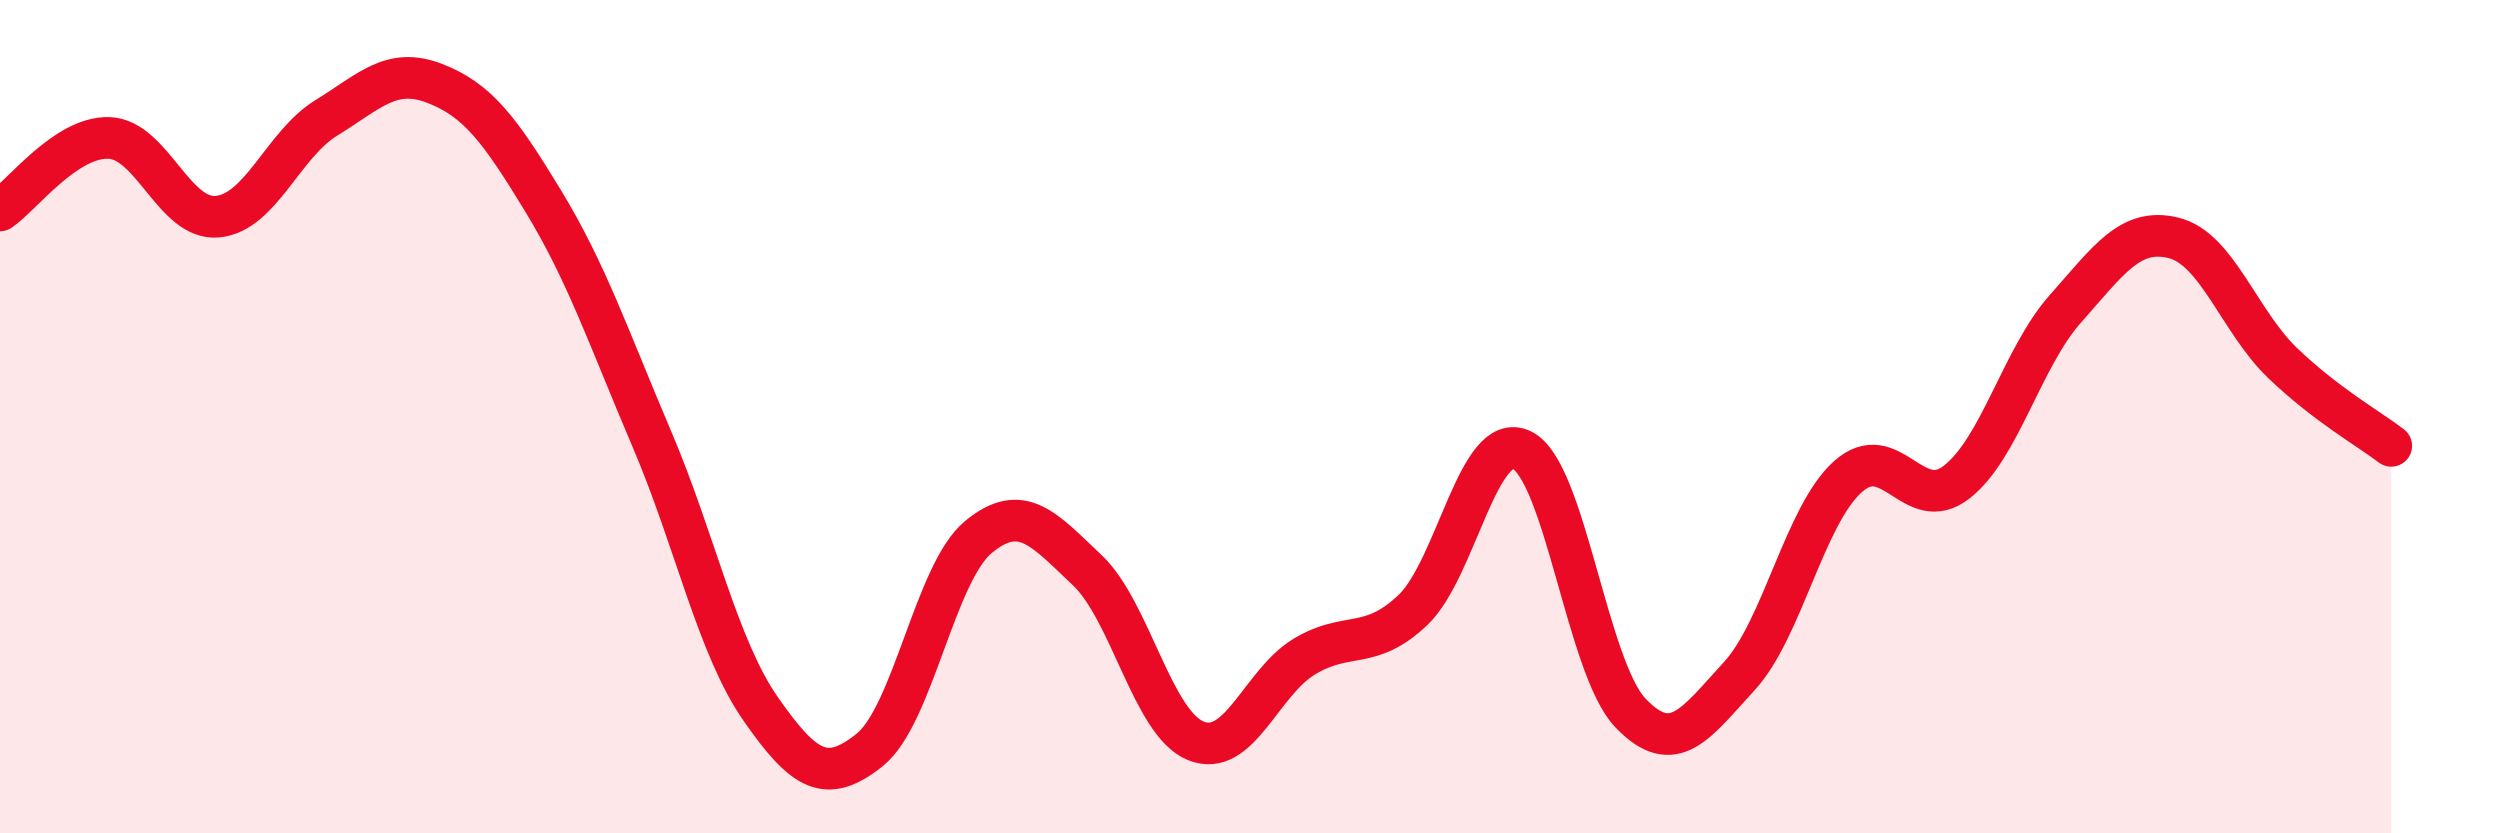
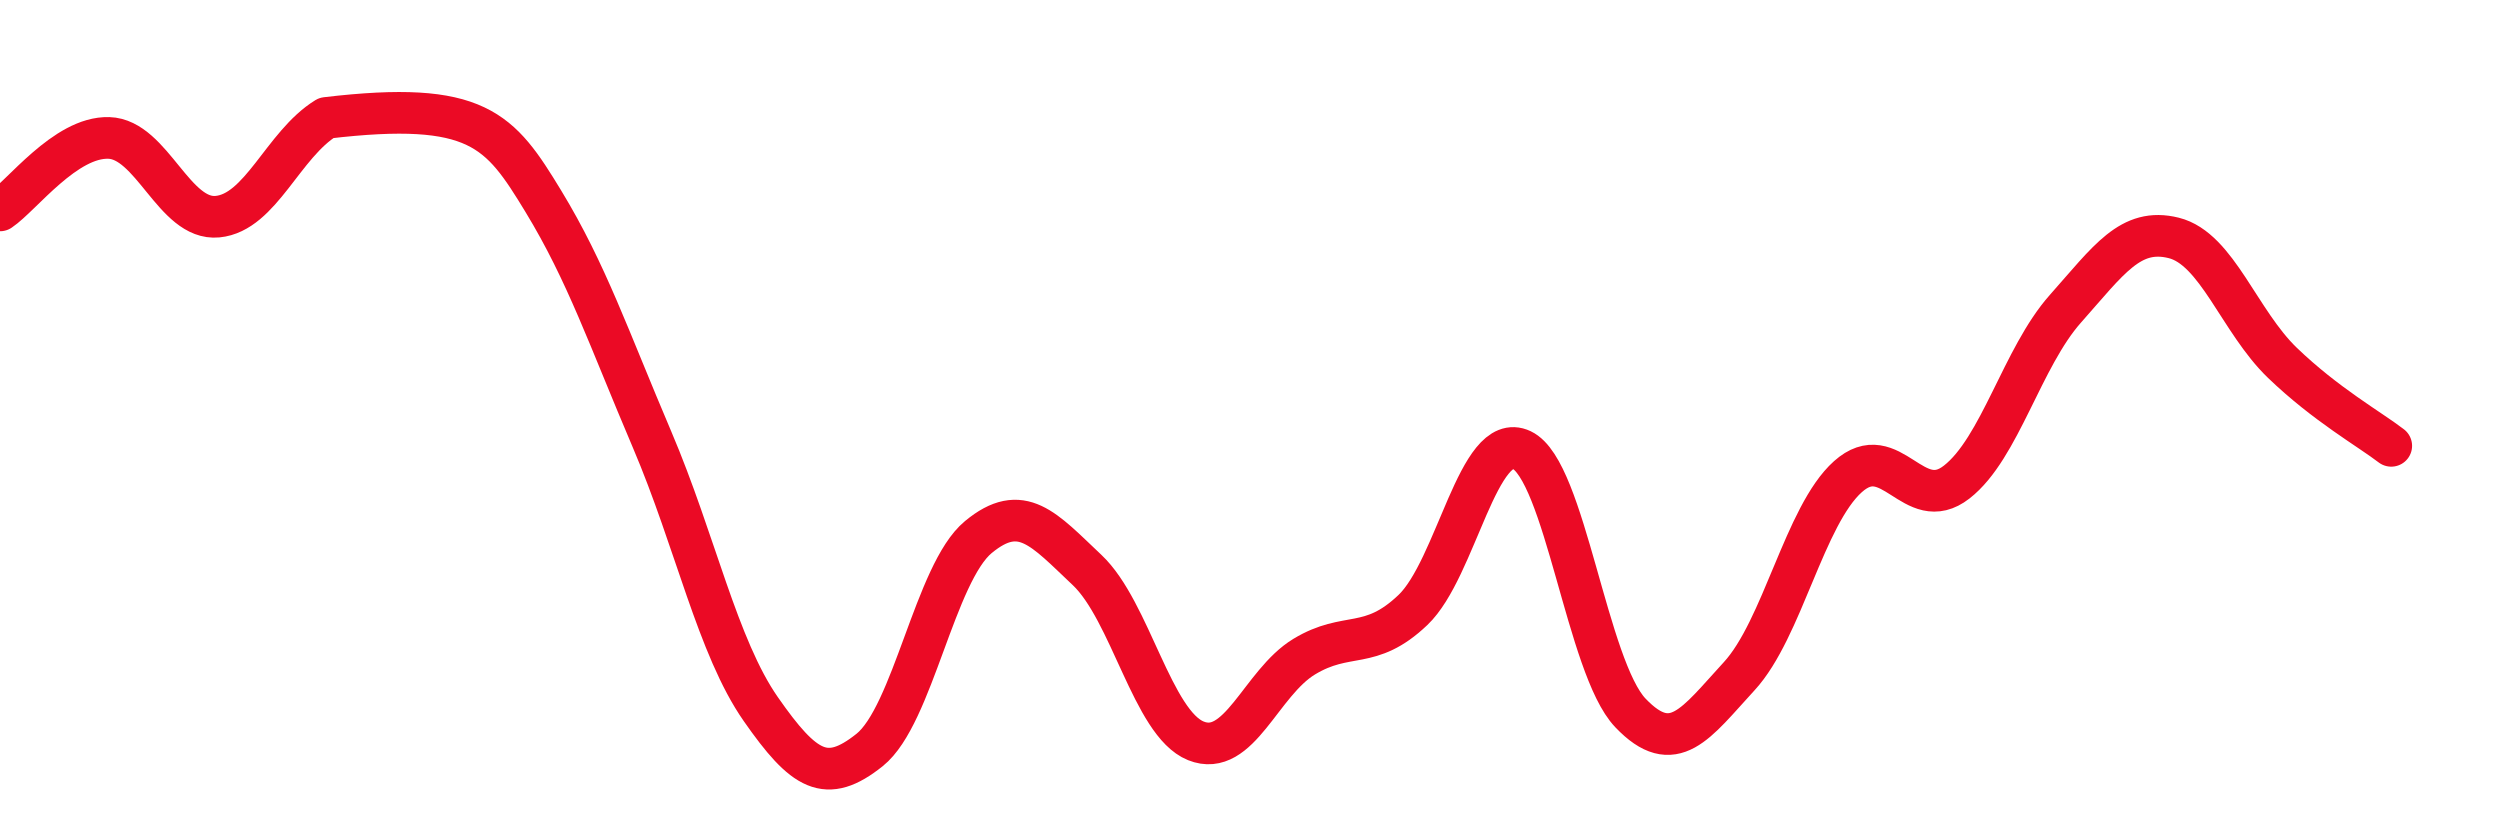
<svg xmlns="http://www.w3.org/2000/svg" width="60" height="20" viewBox="0 0 60 20">
-   <path d="M 0,5.05 C 0.52,4.7 1.57,3.28 2.61,3.31 C 3.65,3.34 4.18,5.3 5.22,5.2 C 6.26,5.1 6.79,3.47 7.83,2.83 C 8.87,2.19 9.39,1.6 10.43,2 C 11.47,2.4 12,3.12 13.04,4.83 C 14.08,6.54 14.61,8.11 15.65,10.55 C 16.69,12.99 17.22,15.53 18.26,17.02 C 19.3,18.51 19.83,18.83 20.87,18 C 21.91,17.17 22.44,13.75 23.48,12.89 C 24.52,12.03 25.05,12.7 26.09,13.68 C 27.13,14.66 27.66,17.36 28.7,17.78 C 29.74,18.2 30.26,16.39 31.3,15.76 C 32.34,15.13 32.87,15.63 33.91,14.64 C 34.95,13.65 35.48,10.31 36.52,10.8 C 37.56,11.29 38.09,16.02 39.13,17.11 C 40.17,18.2 40.7,17.36 41.74,16.23 C 42.78,15.1 43.31,12.37 44.35,11.44 C 45.39,10.51 45.92,12.38 46.96,11.57 C 48,10.76 48.53,8.58 49.57,7.41 C 50.61,6.24 51.13,5.45 52.17,5.71 C 53.21,5.97 53.74,7.71 54.78,8.71 C 55.82,9.71 56.87,10.3 57.39,10.7L57.39 20L0 20Z" fill="#EB0A25" opacity="0.1" stroke-linecap="round" stroke-linejoin="round" />
-   <path d="M 0,5.05 C 0.52,4.7 1.57,3.28 2.61,3.31 C 3.65,3.34 4.18,5.3 5.22,5.2 C 6.26,5.1 6.79,3.47 7.83,2.83 C 8.87,2.19 9.39,1.6 10.43,2 C 11.47,2.4 12,3.12 13.04,4.83 C 14.08,6.54 14.61,8.11 15.65,10.55 C 16.69,12.99 17.22,15.53 18.26,17.02 C 19.3,18.51 19.83,18.83 20.87,18 C 21.91,17.17 22.44,13.75 23.48,12.89 C 24.52,12.03 25.05,12.7 26.09,13.68 C 27.13,14.66 27.66,17.36 28.7,17.78 C 29.74,18.2 30.26,16.39 31.3,15.76 C 32.34,15.13 32.87,15.63 33.91,14.64 C 34.95,13.65 35.48,10.31 36.52,10.8 C 37.56,11.29 38.09,16.02 39.13,17.11 C 40.17,18.2 40.7,17.36 41.74,16.23 C 42.78,15.1 43.31,12.37 44.35,11.44 C 45.39,10.51 45.92,12.38 46.96,11.57 C 48,10.76 48.53,8.58 49.57,7.41 C 50.61,6.24 51.13,5.45 52.17,5.71 C 53.21,5.97 53.74,7.71 54.78,8.71 C 55.82,9.71 56.87,10.3 57.39,10.7" stroke="#EB0A25" stroke-width="1" fill="none" stroke-linecap="round" stroke-linejoin="round" />
+   <path d="M 0,5.05 C 0.52,4.7 1.57,3.28 2.61,3.31 C 3.65,3.34 4.18,5.3 5.22,5.2 C 6.26,5.1 6.79,3.47 7.83,2.83 C 11.47,2.4 12,3.12 13.04,4.83 C 14.08,6.54 14.61,8.11 15.65,10.55 C 16.69,12.99 17.22,15.53 18.26,17.02 C 19.3,18.51 19.83,18.83 20.87,18 C 21.91,17.17 22.44,13.75 23.48,12.89 C 24.52,12.03 25.05,12.7 26.09,13.68 C 27.13,14.66 27.66,17.36 28.7,17.78 C 29.74,18.2 30.26,16.39 31.3,15.76 C 32.34,15.13 32.87,15.63 33.91,14.64 C 34.95,13.65 35.48,10.31 36.52,10.8 C 37.56,11.29 38.09,16.02 39.13,17.11 C 40.17,18.2 40.7,17.36 41.74,16.23 C 42.78,15.1 43.31,12.37 44.35,11.44 C 45.39,10.51 45.92,12.38 46.96,11.57 C 48,10.76 48.53,8.58 49.57,7.41 C 50.61,6.24 51.13,5.45 52.17,5.71 C 53.21,5.97 53.74,7.71 54.78,8.71 C 55.82,9.71 56.87,10.3 57.39,10.7" stroke="#EB0A25" stroke-width="1" fill="none" stroke-linecap="round" stroke-linejoin="round" />
</svg>